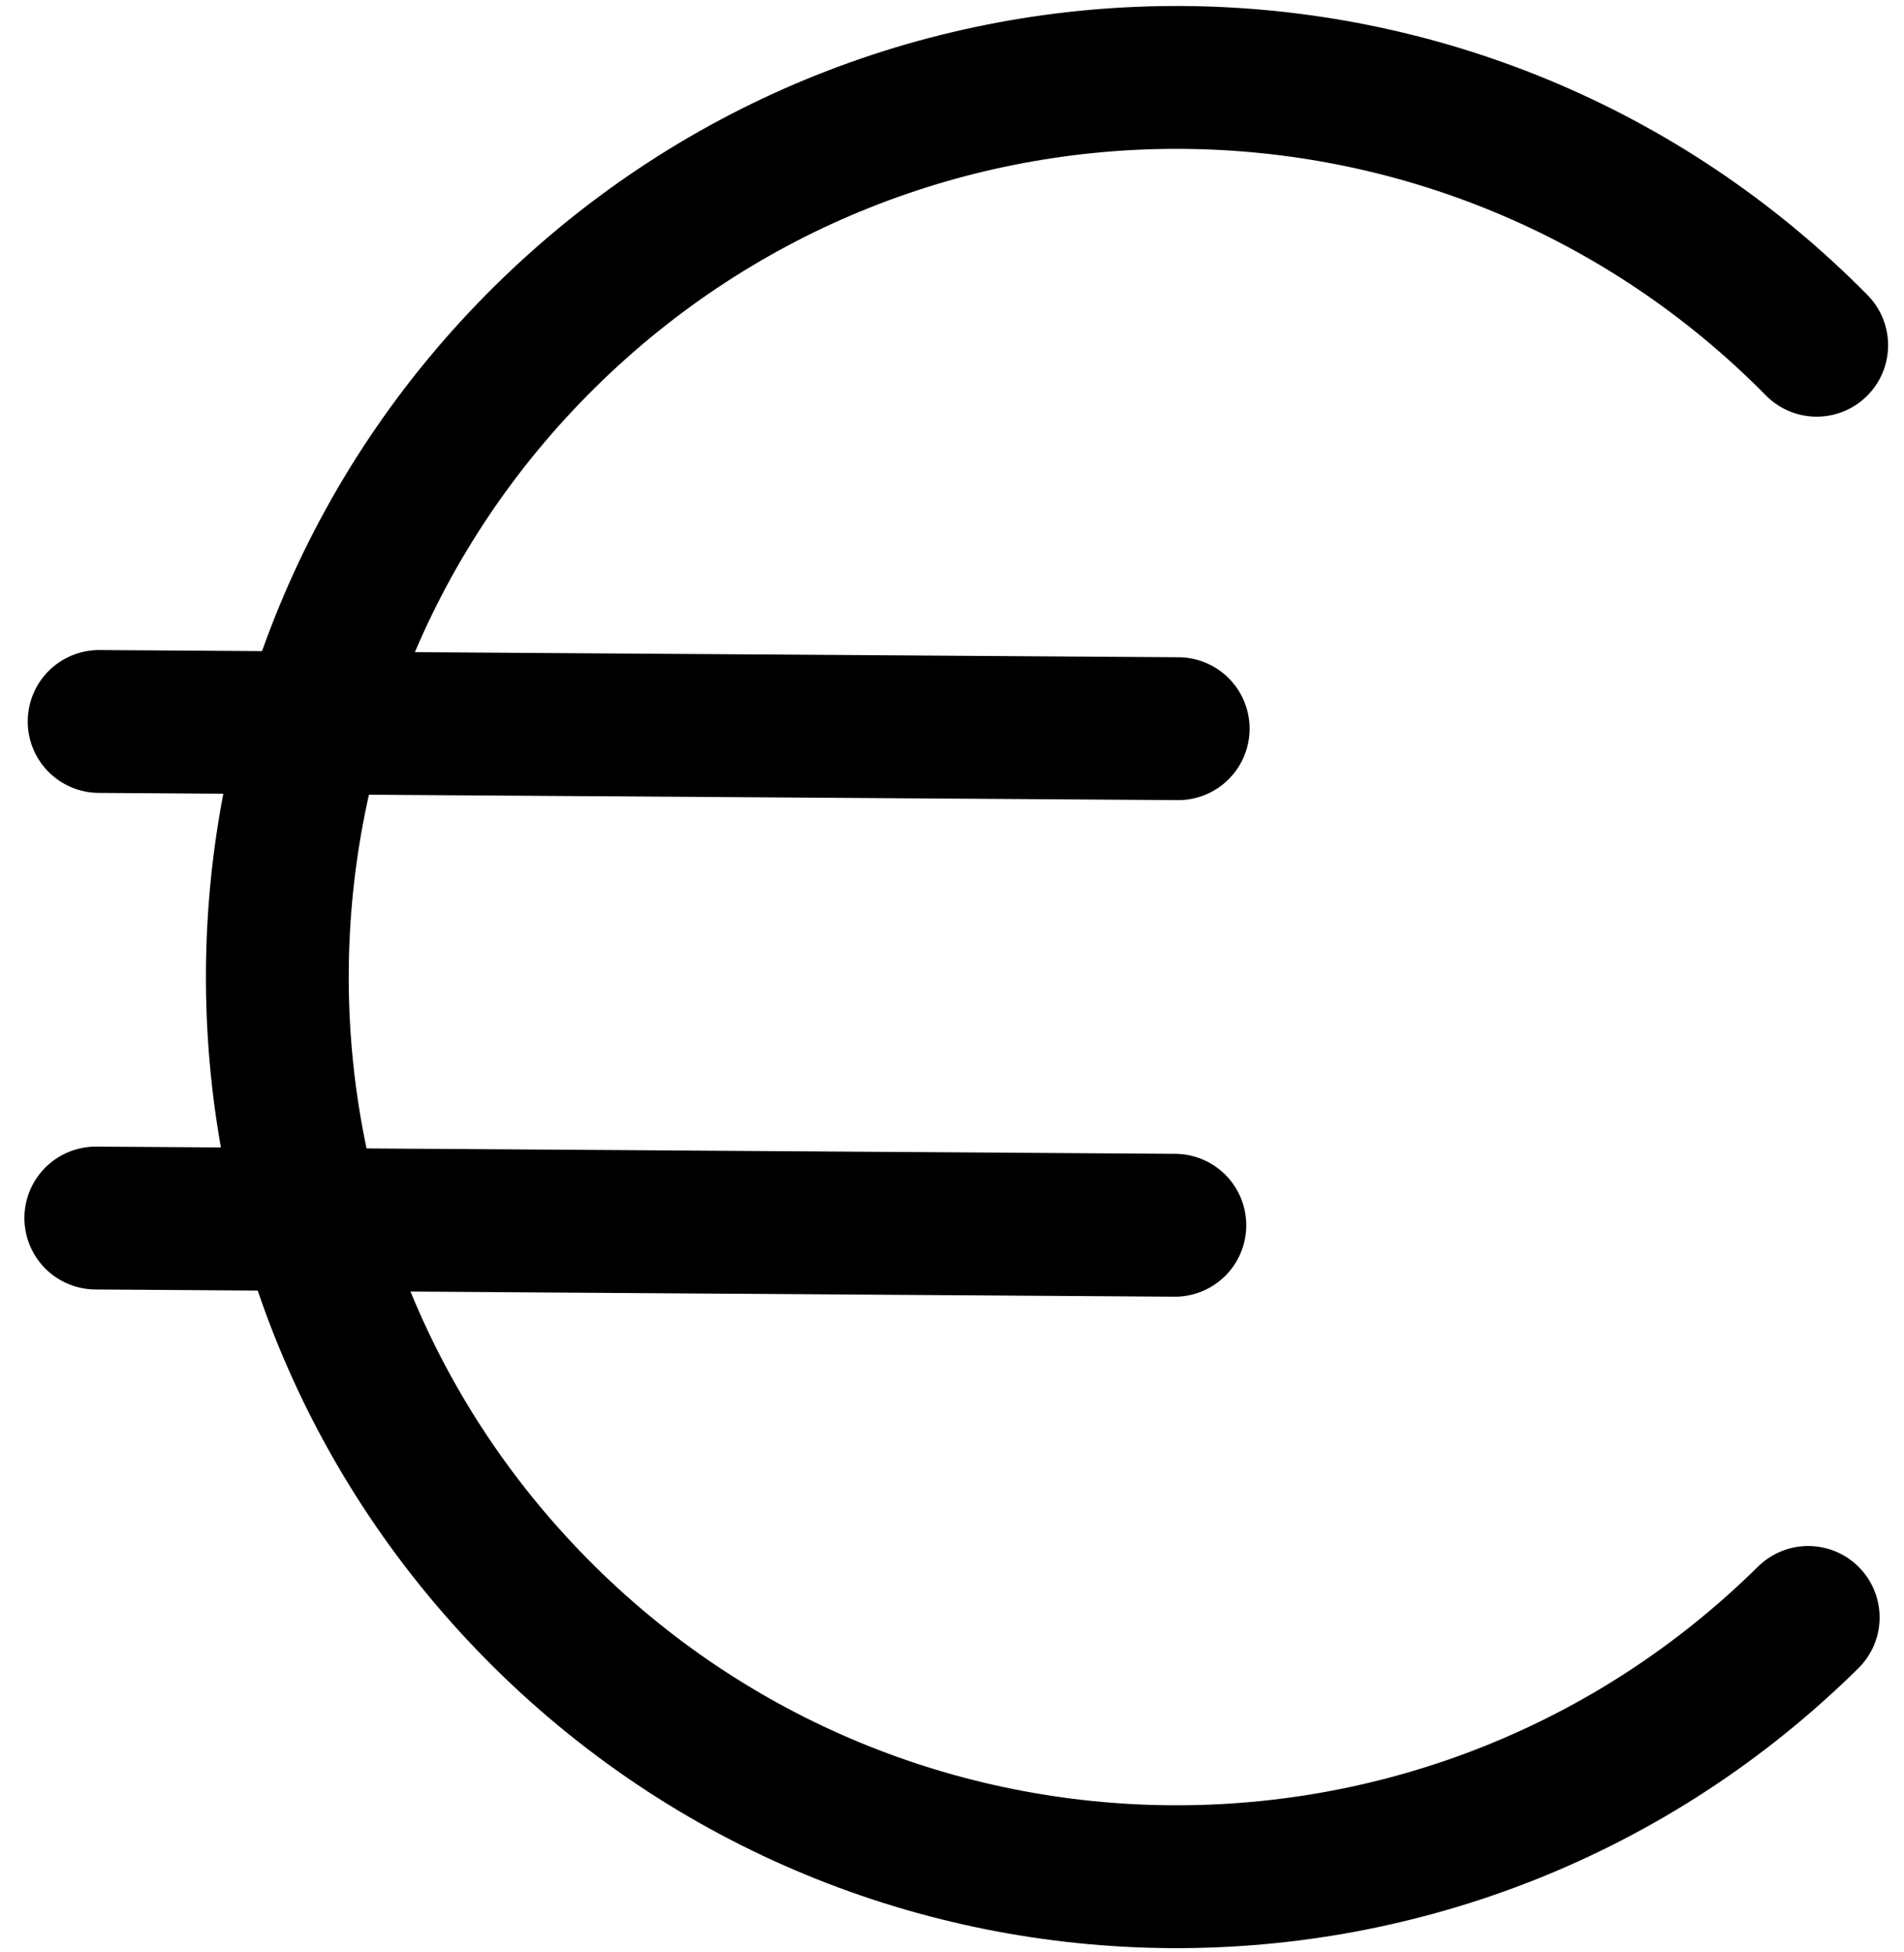
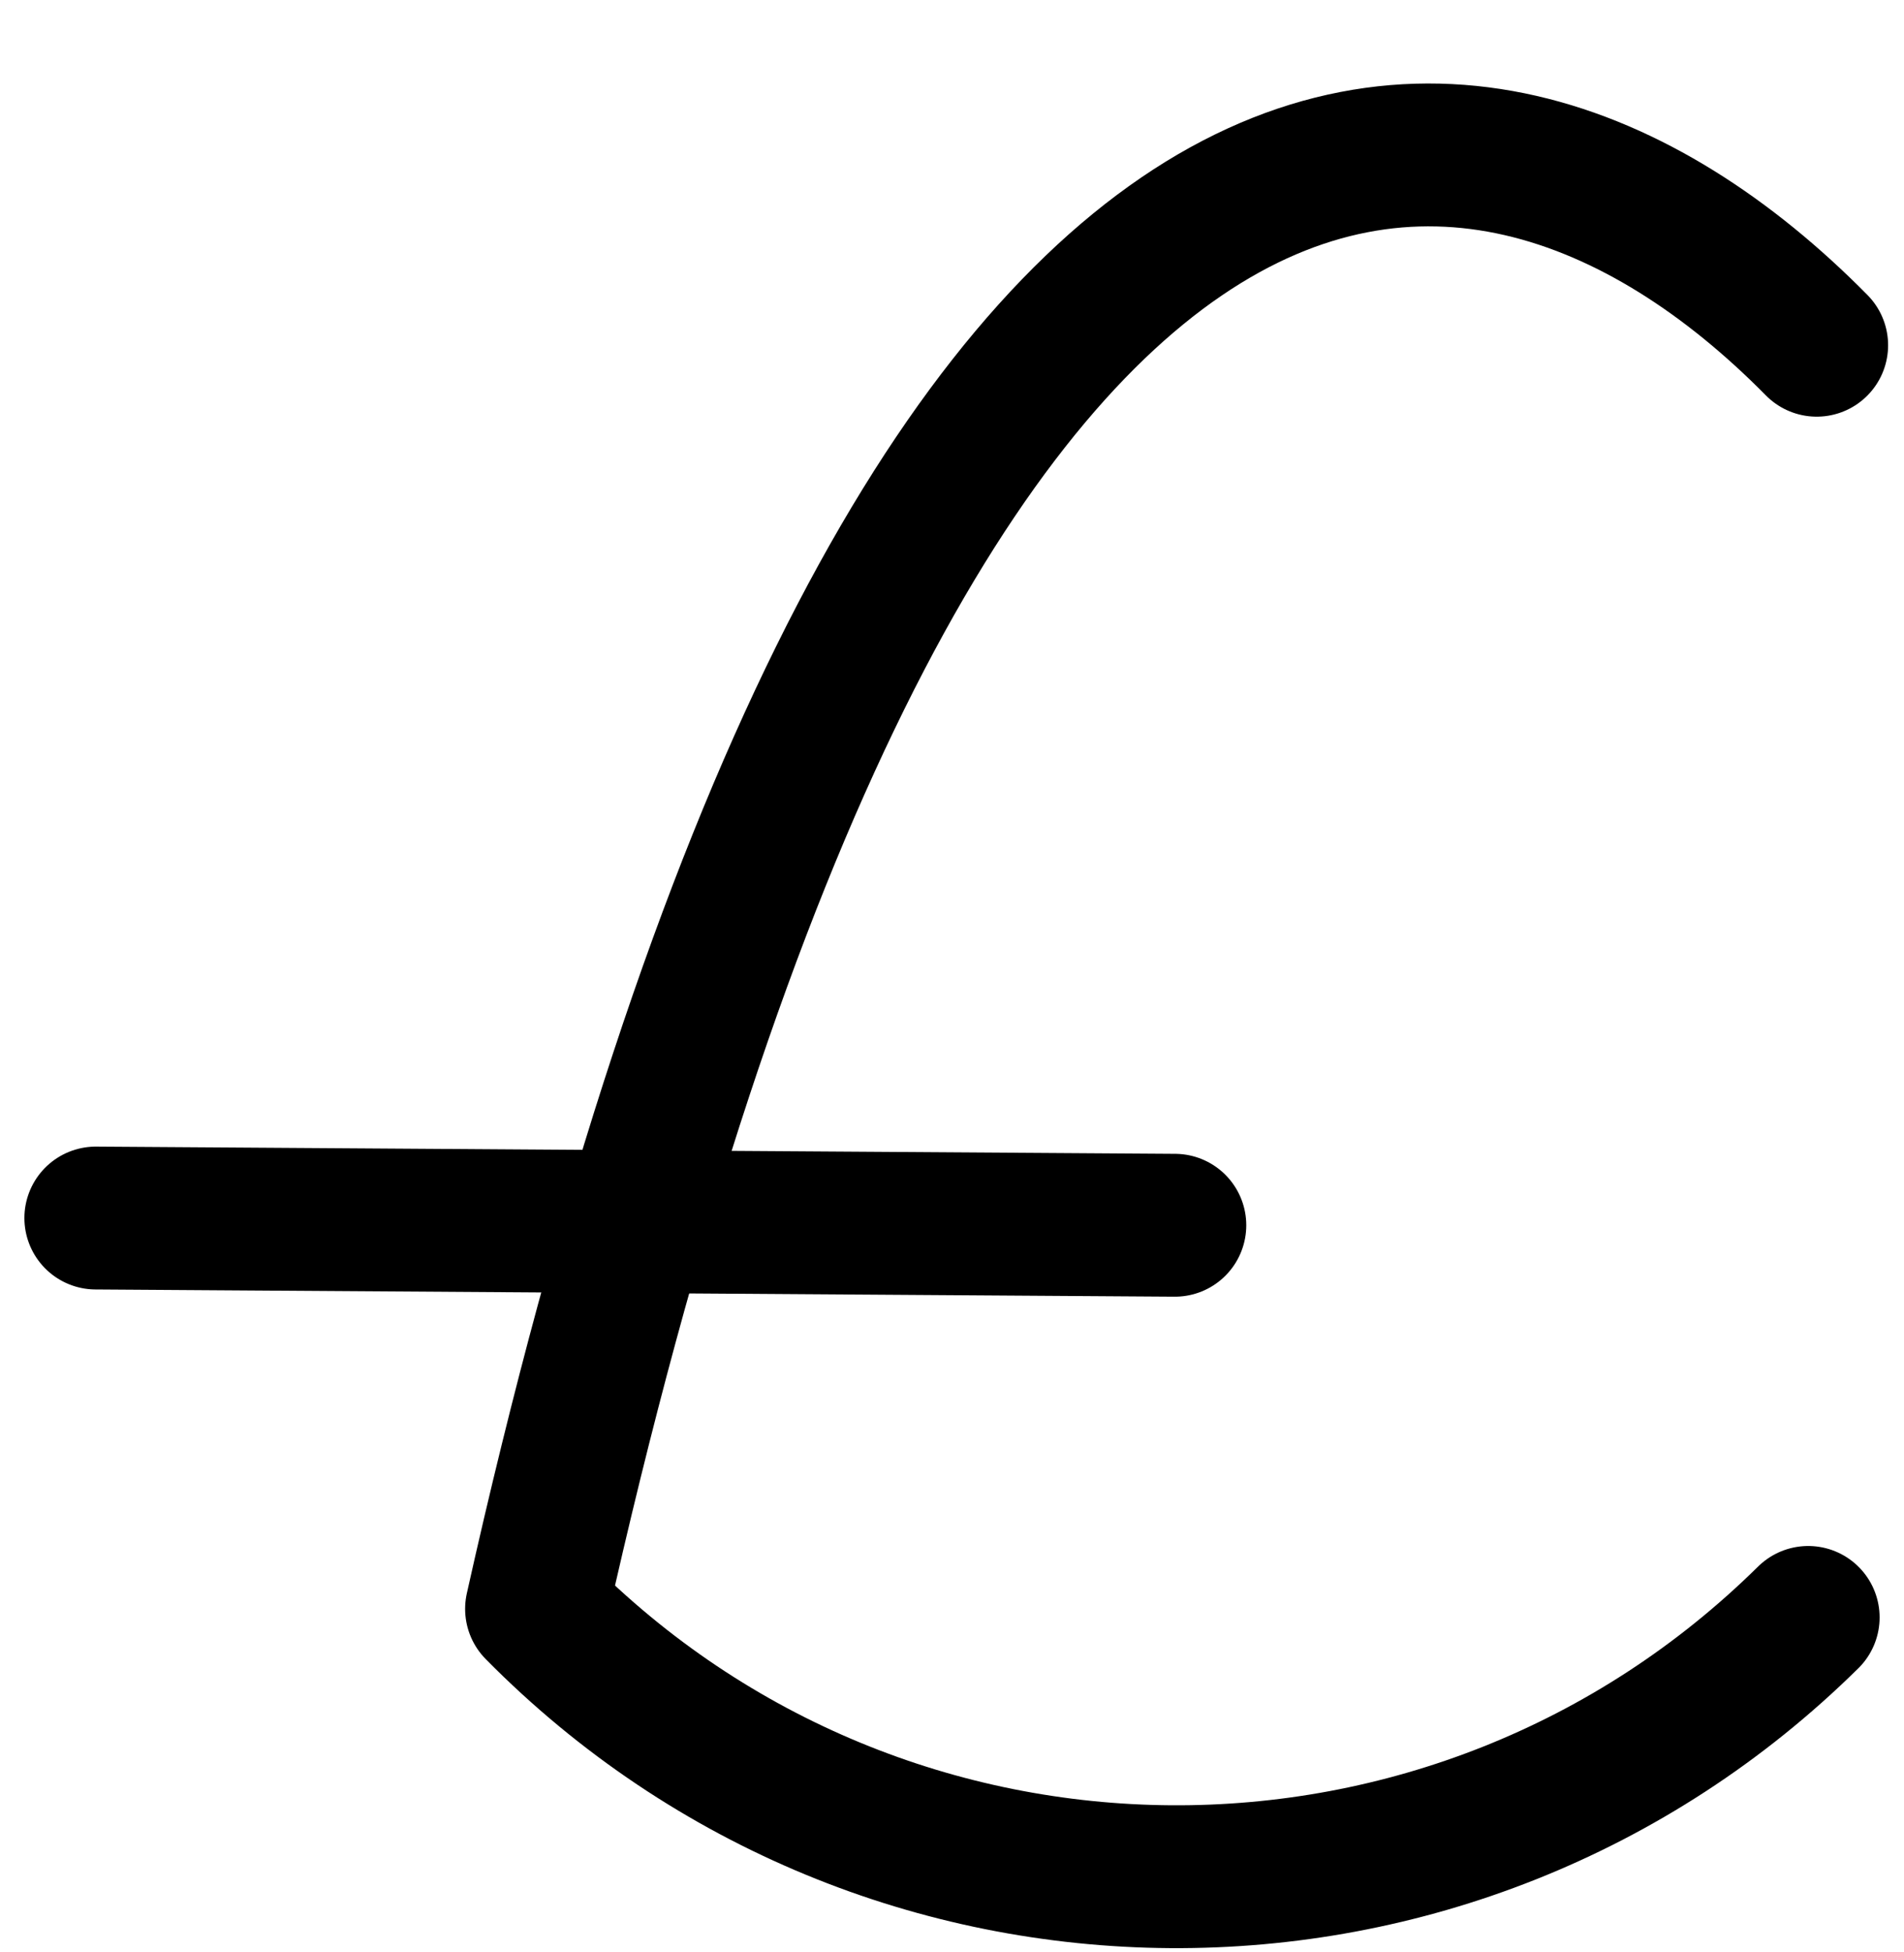
<svg xmlns="http://www.w3.org/2000/svg" width="80" height="82" viewBox="0 0 80 82" fill="none">
-   <path d="M75.975 67.932C61.118 82.591 37.202 82.431 22.543 67.574C7.884 52.718 8.044 28.801 22.901 14.142C37.757 -0.517 61.673 -0.357 76.332 14.5" stroke="black" stroke-width="6" stroke-linecap="round" stroke-linejoin="round" />
-   <path d="M49.504 30.605L4.165 30.302" stroke="black" stroke-width="6" stroke-linecap="round" stroke-linejoin="round" />
+   <path d="M75.975 67.932C61.118 82.591 37.202 82.431 22.543 67.574C37.757 -0.517 61.673 -0.357 76.332 14.5" stroke="black" stroke-width="6" stroke-linecap="round" stroke-linejoin="round" />
  <path d="M49.364 51.461L4.025 51.158" stroke="black" stroke-width="6" stroke-linecap="round" stroke-linejoin="round" />
</svg>